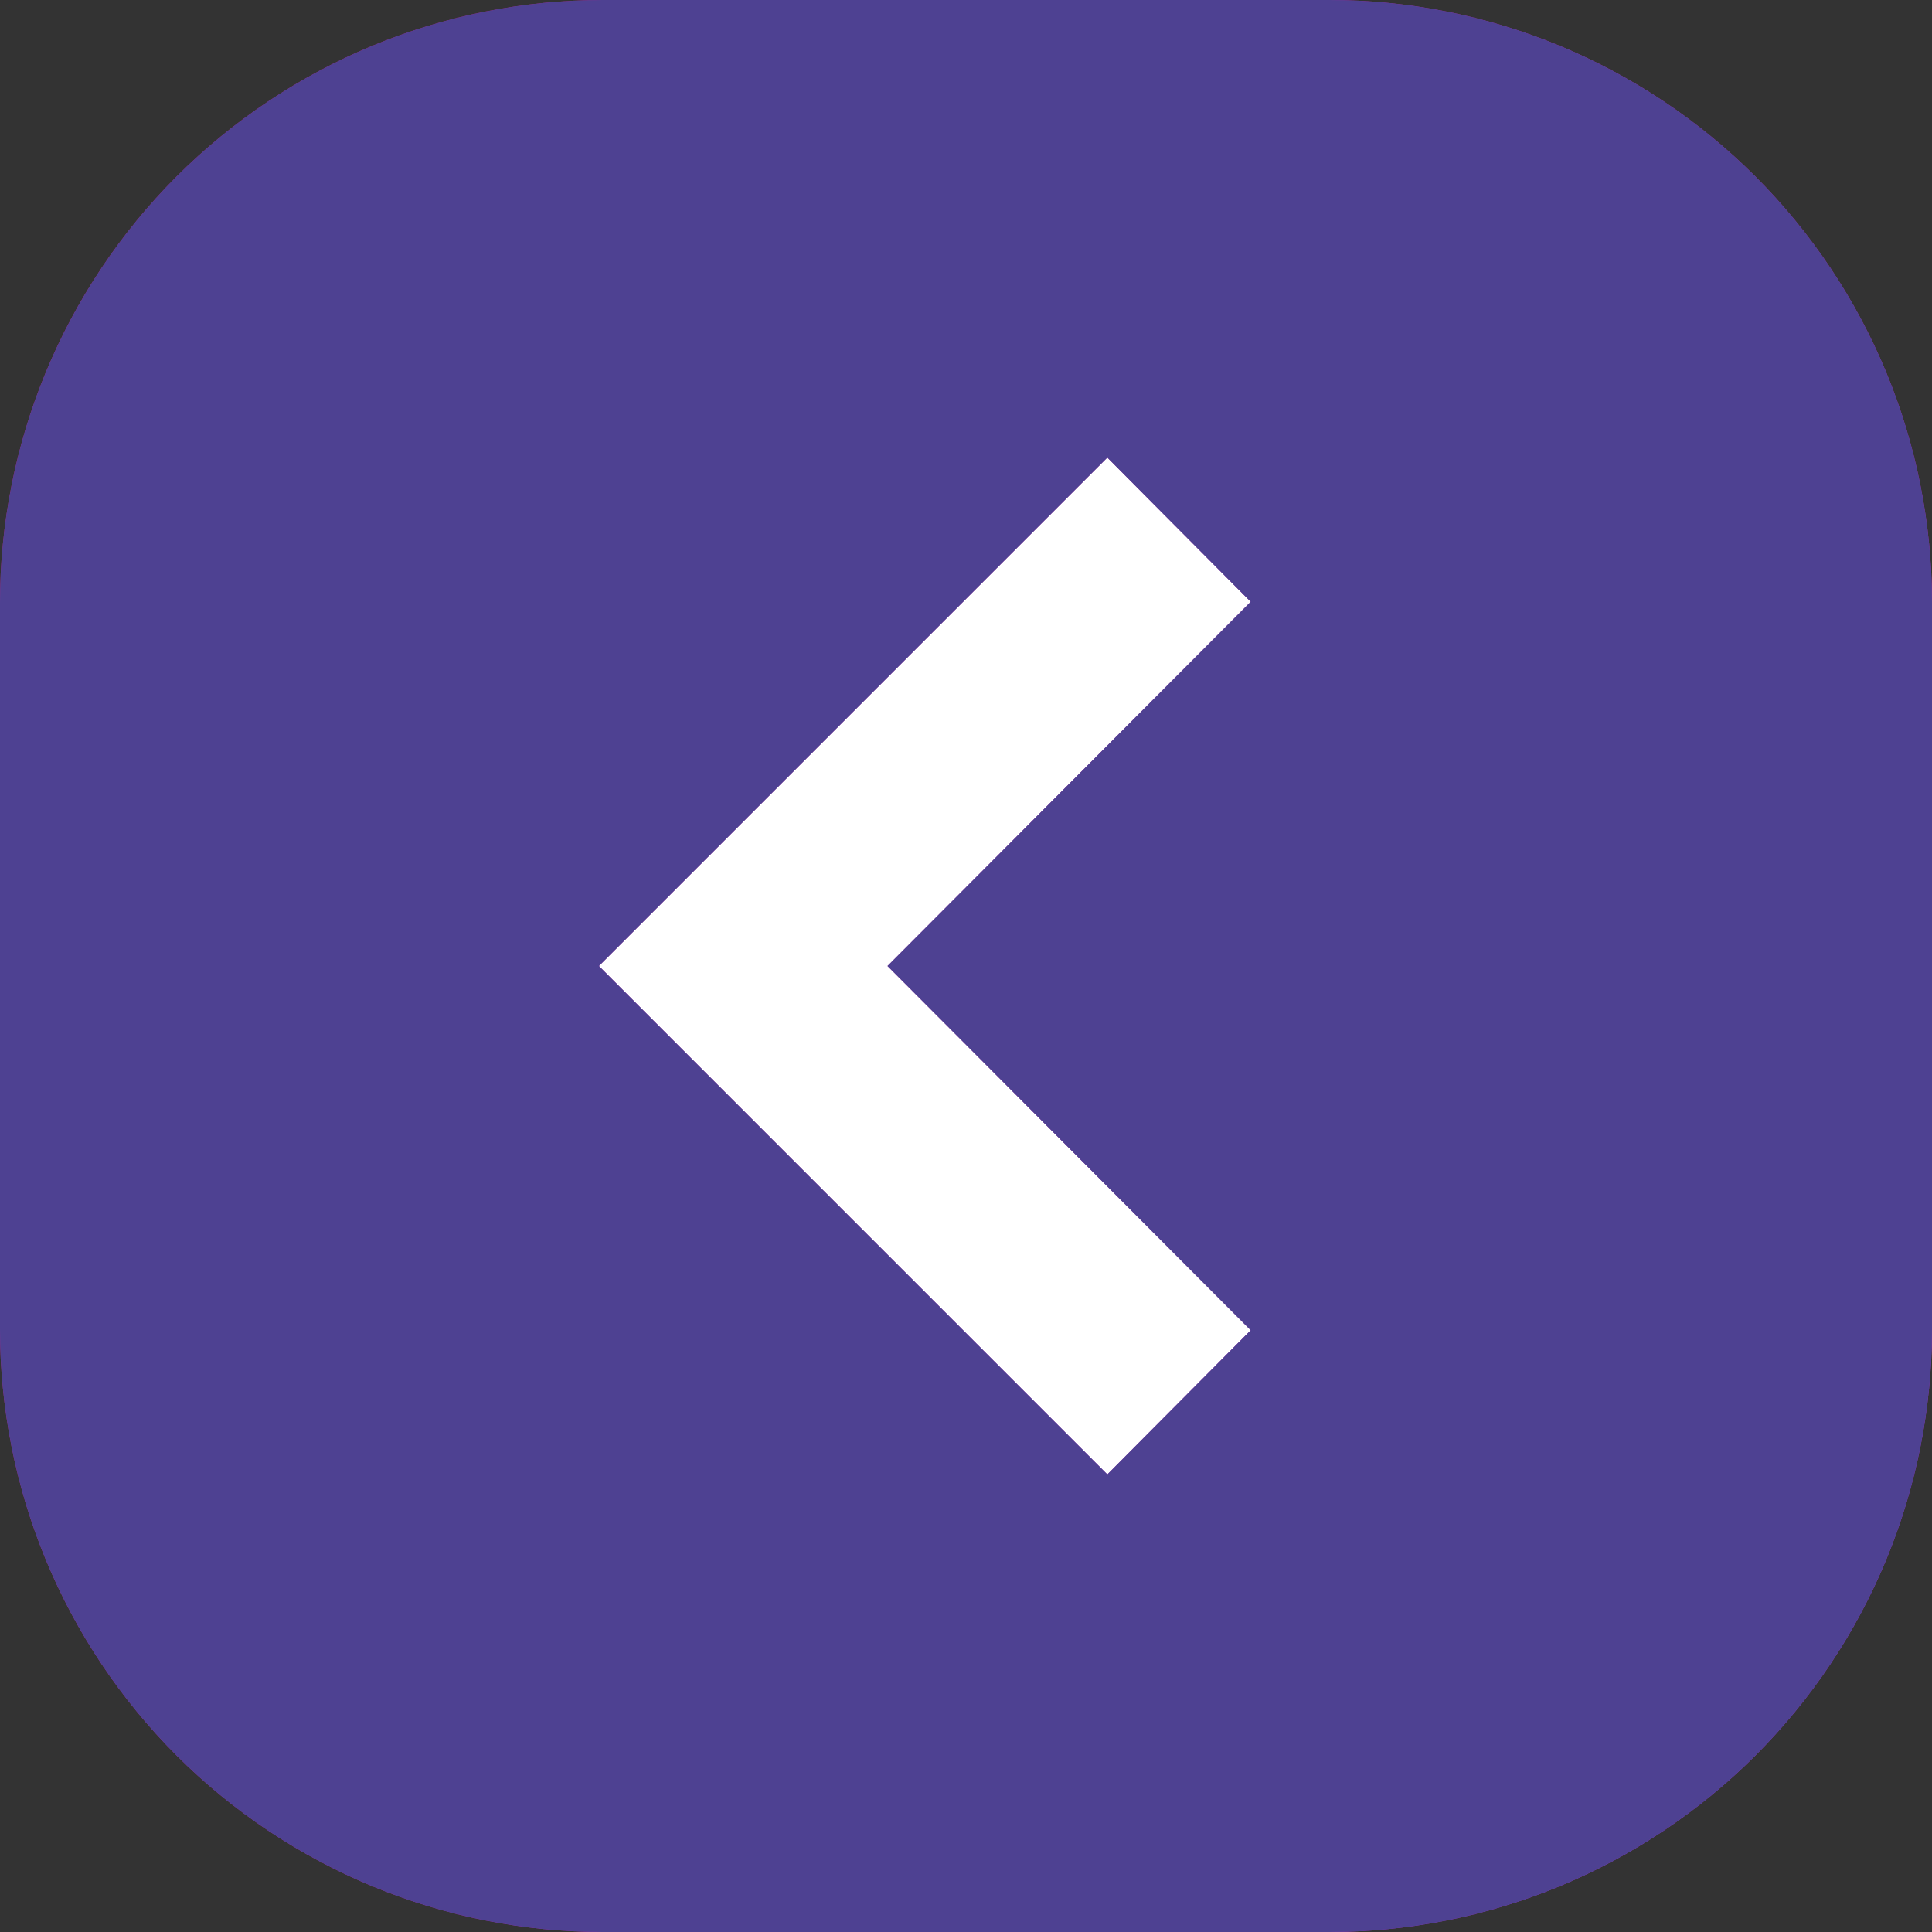
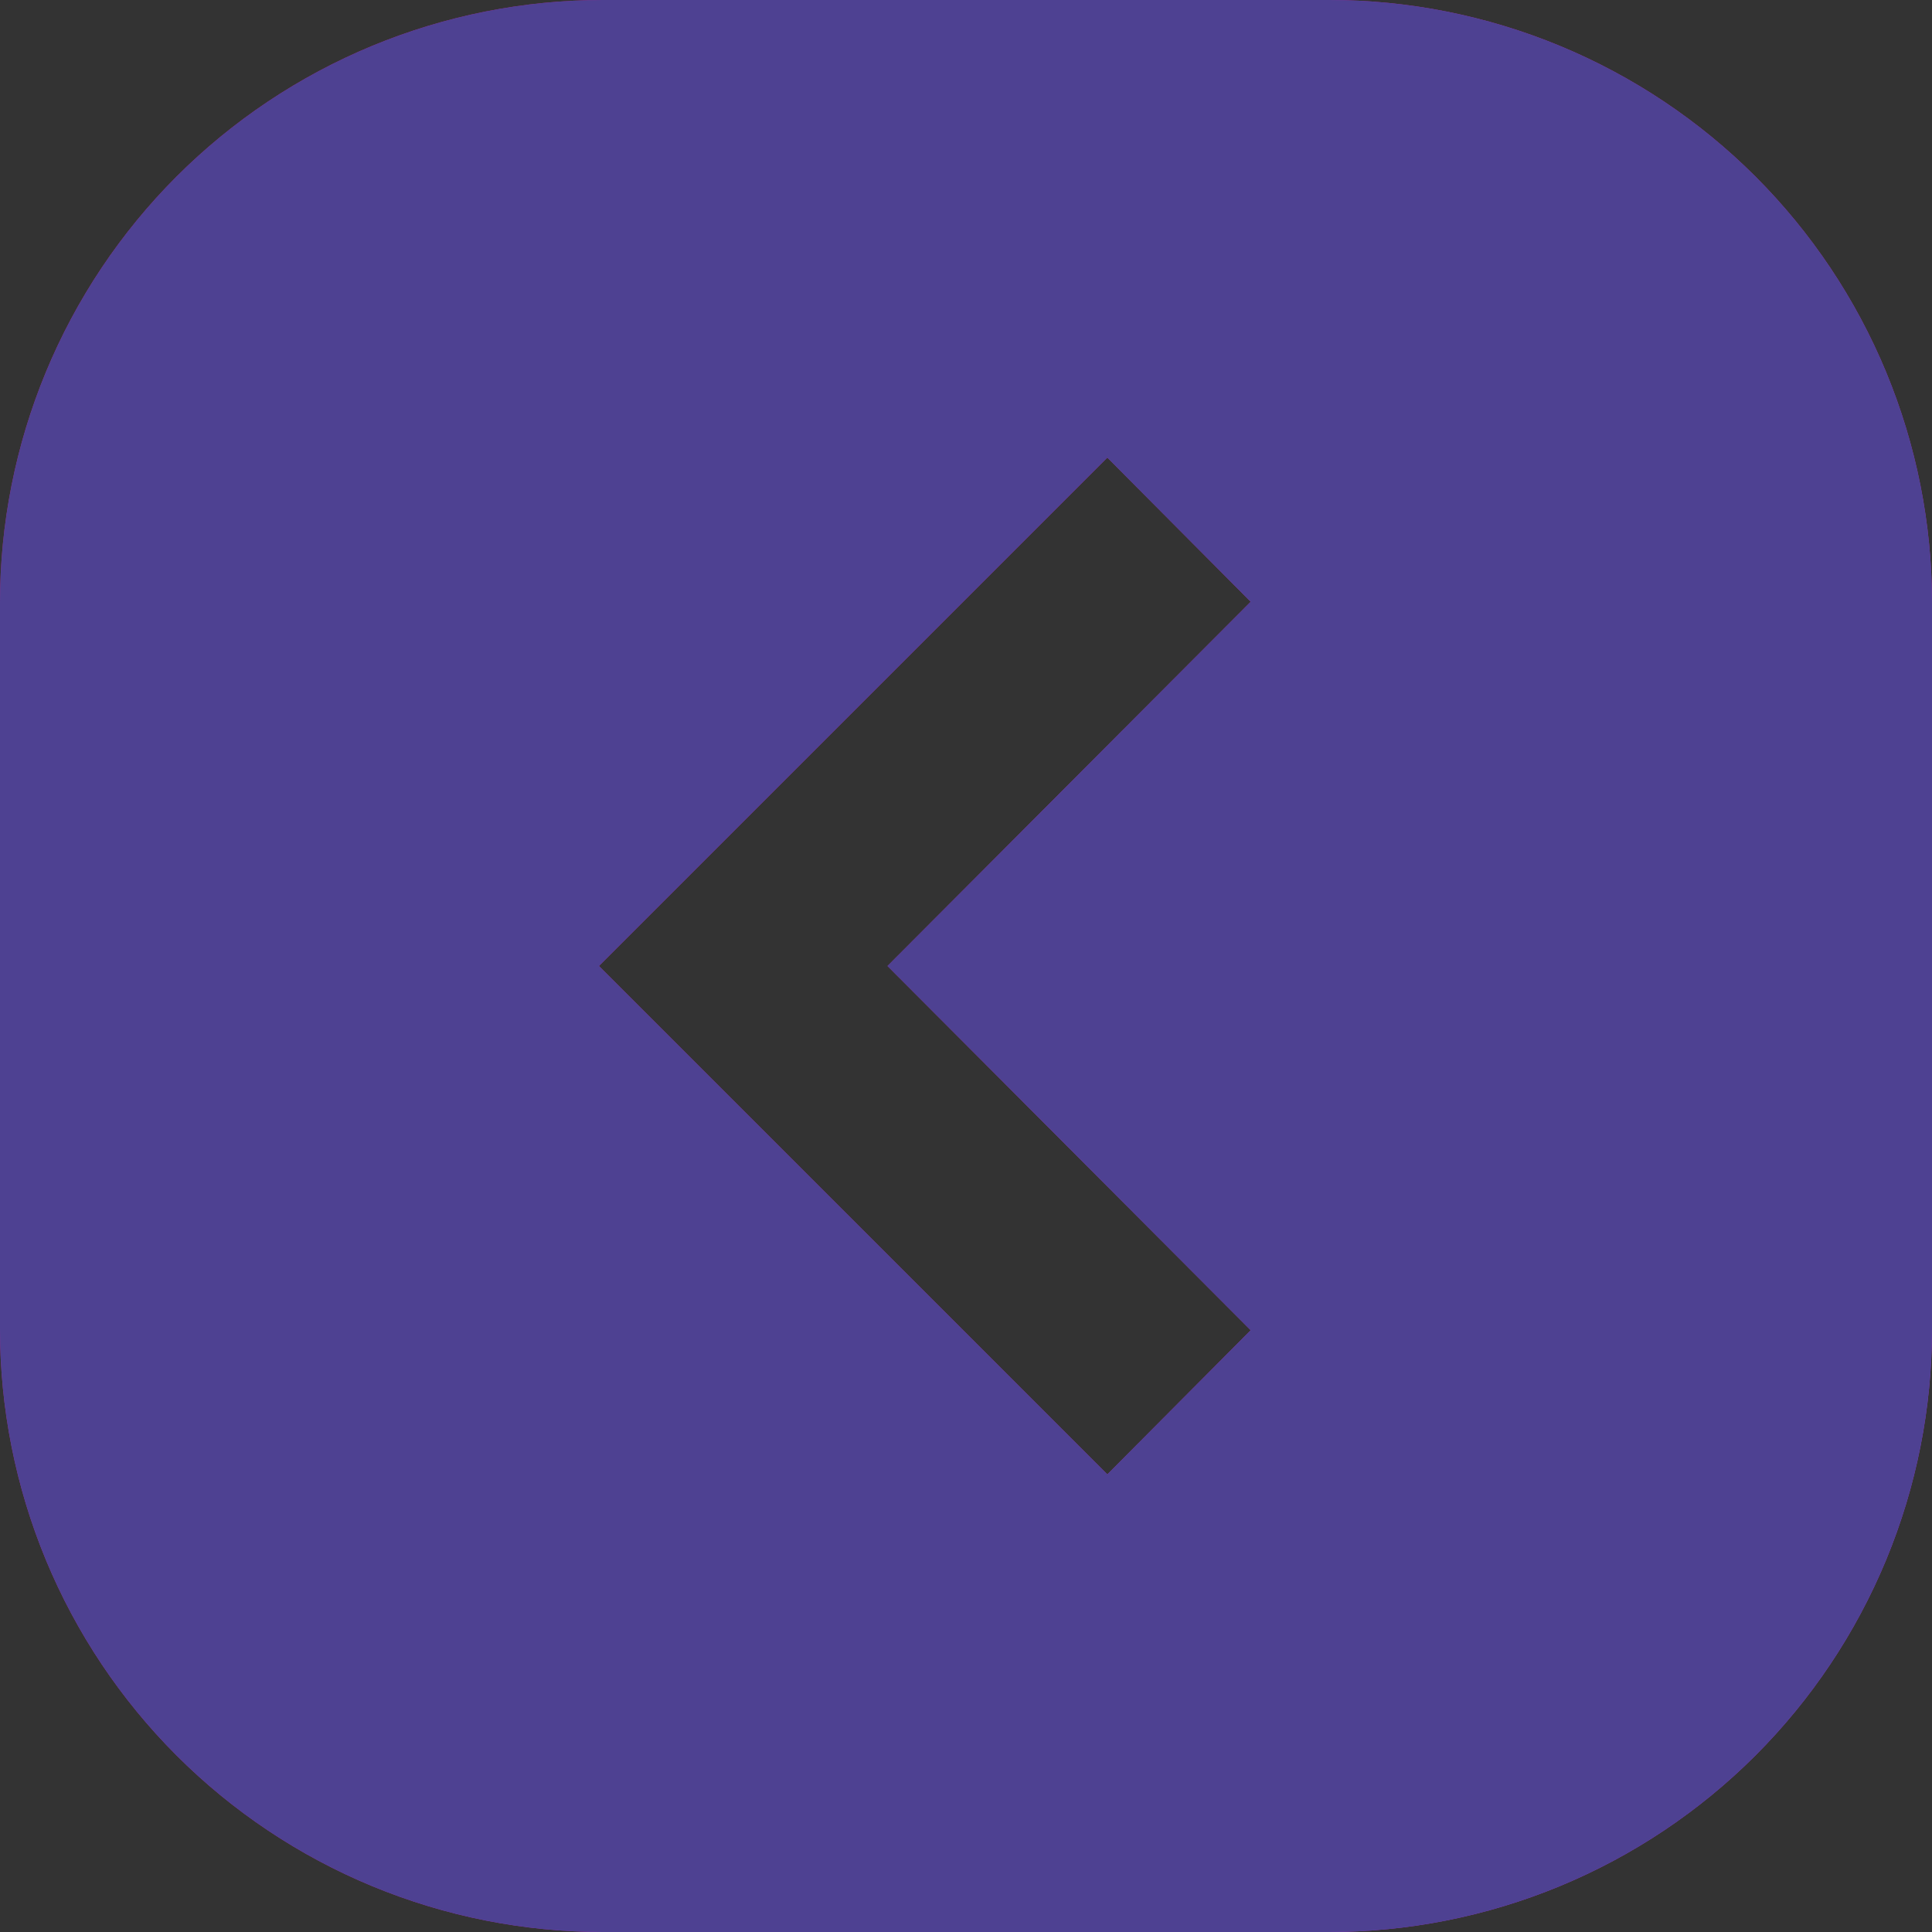
<svg xmlns="http://www.w3.org/2000/svg" width="95" height="95" viewBox="0 0 95 95" fill="none">
  <rect x="0" y="0" width="95" height="95" fill="#333333" stroke="none" />
-   <rect x="18" y="19" width="59" height="59" fill="white" />
  <path d="M29.65 95L65.35 95C69.244 95.001 73.1 94.235 76.698 92.746C80.296 91.256 83.565 89.072 86.319 86.319C89.072 83.565 91.256 80.296 92.746 76.698C94.235 73.1 95.001 69.244 95 65.35L95 29.65C95.001 25.756 94.235 21.9 92.746 18.302C91.256 14.704 89.072 11.435 86.319 8.681C83.565 5.928 80.296 3.744 76.698 2.254C73.1 0.765 69.244 -0.001 65.35 -2.59209e-06L29.65 -5.71308e-06C25.756 -0.001 21.9 0.765 18.302 2.254C14.704 3.744 11.435 5.928 8.681 8.681C5.928 11.435 3.744 14.704 2.254 18.302C0.765 21.9 -0.001 25.756 5.71308e-06 29.65L2.59209e-06 65.35C-0.001 69.244 0.765 73.1 2.254 76.698C3.744 80.296 5.928 83.565 8.681 86.319C11.435 89.072 14.704 91.256 18.302 92.746C21.9 94.235 25.756 95.001 29.65 95ZM54.45 22.5L61.5 29.59L43.64 47.5L61.5 65.41L54.45 72.5L29.45 47.5L54.45 22.5Z" fill="url(#paint0_linear_100_778)" />
  <path d="M29.65 95L65.35 95C69.244 95.001 73.1 94.235 76.698 92.746C80.296 91.256 83.565 89.072 86.319 86.319C89.072 83.565 91.256 80.296 92.746 76.698C94.235 73.1 95.001 69.244 95 65.35L95 29.65C95.001 25.756 94.235 21.9 92.746 18.302C91.256 14.704 89.072 11.435 86.319 8.681C83.565 5.928 80.296 3.744 76.698 2.254C73.1 0.765 69.244 -0.001 65.35 -2.59209e-06L29.65 -5.71308e-06C25.756 -0.001 21.9 0.765 18.302 2.254C14.704 3.744 11.435 5.928 8.681 8.681C5.928 11.435 3.744 14.704 2.254 18.302C0.765 21.9 -0.001 25.756 5.71308e-06 29.65L2.59209e-06 65.35C-0.001 69.244 0.765 73.1 2.254 76.698C3.744 80.296 5.928 83.565 8.681 86.319C11.435 89.072 14.704 91.256 18.302 92.746C21.9 94.235 25.756 95.001 29.65 95ZM54.45 22.5L61.5 29.59L43.64 47.5L61.5 65.41L54.45 72.5L29.45 47.5L54.45 22.5Z" fill="#4E4192" />
  <defs>
    <linearGradient id="paint0_linear_100_778" x1="5" y1="19.5" x2="106.5" y2="106.5" gradientUnits="userSpaceOnUse">
      <stop stop-color="#B1228E" />
      <stop offset="1" stop-color="#9337DC" />
    </linearGradient>
  </defs>
</svg>